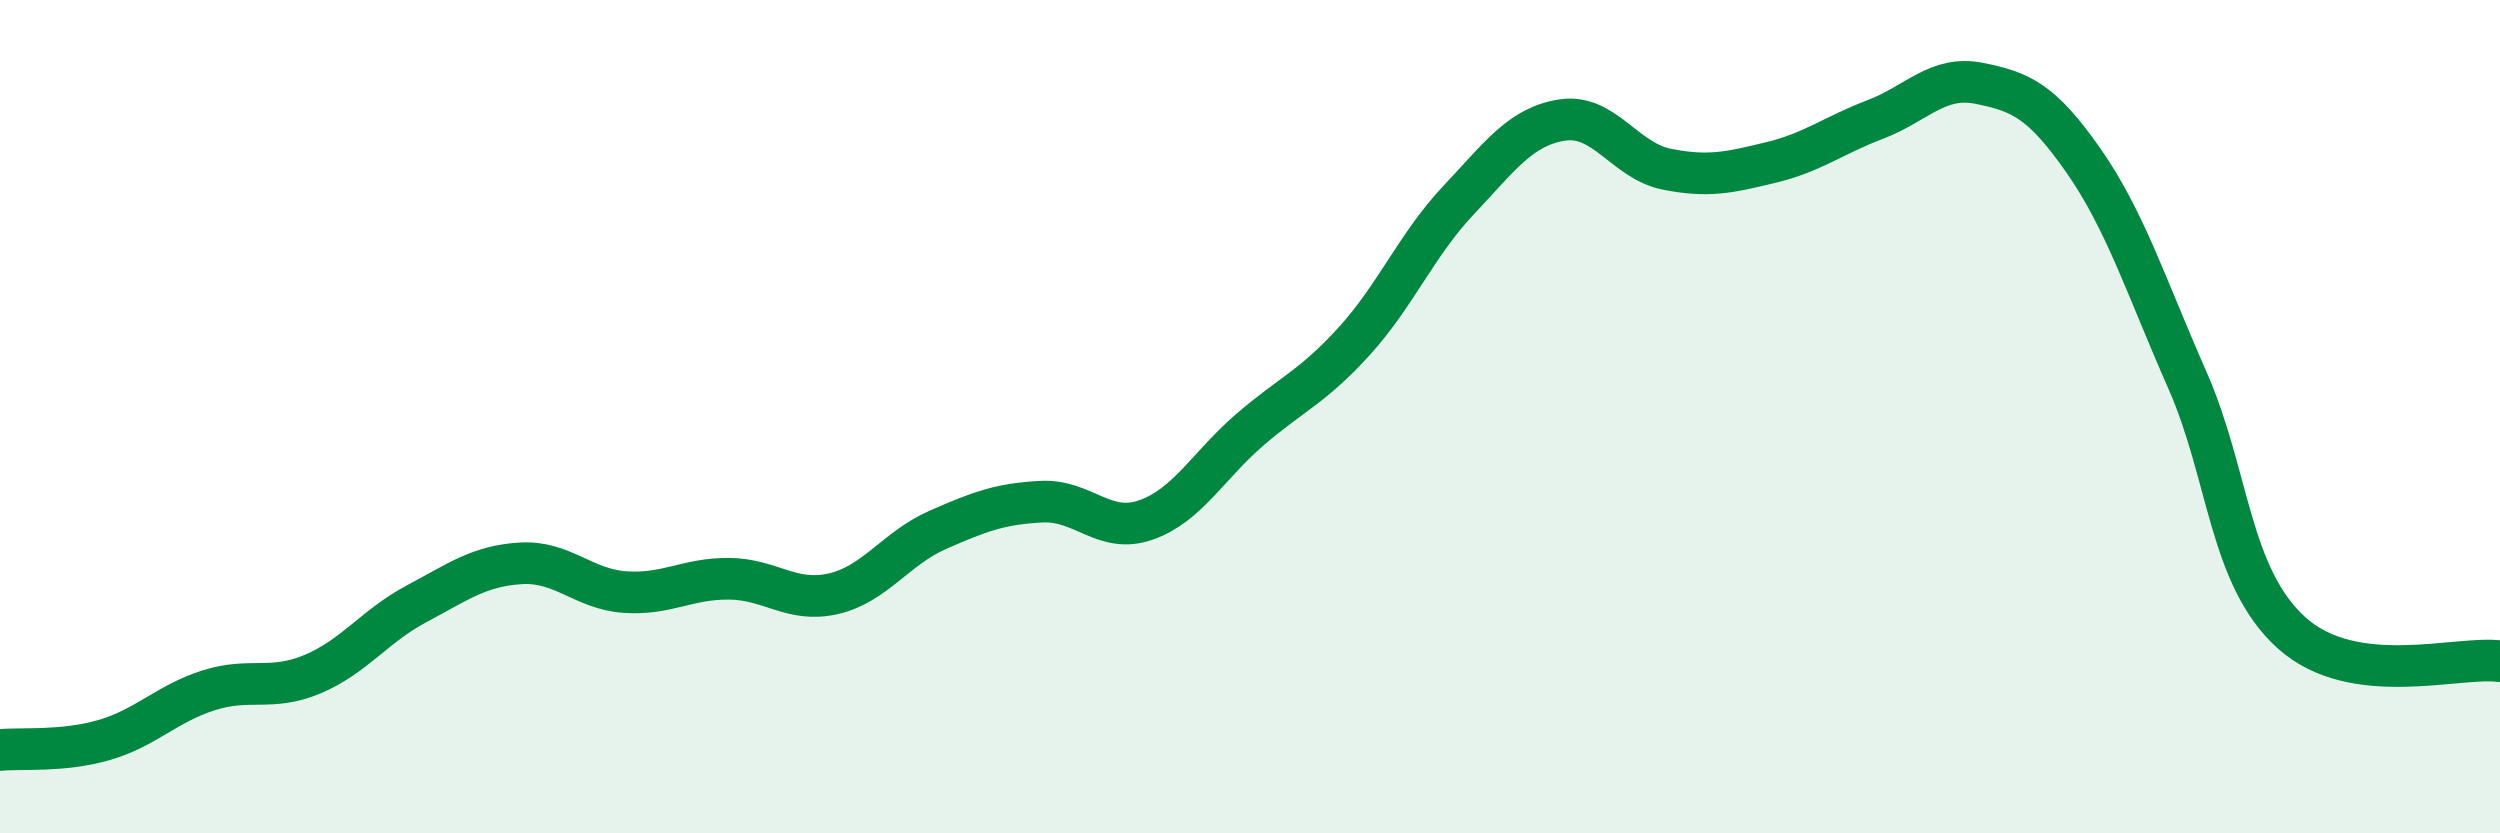
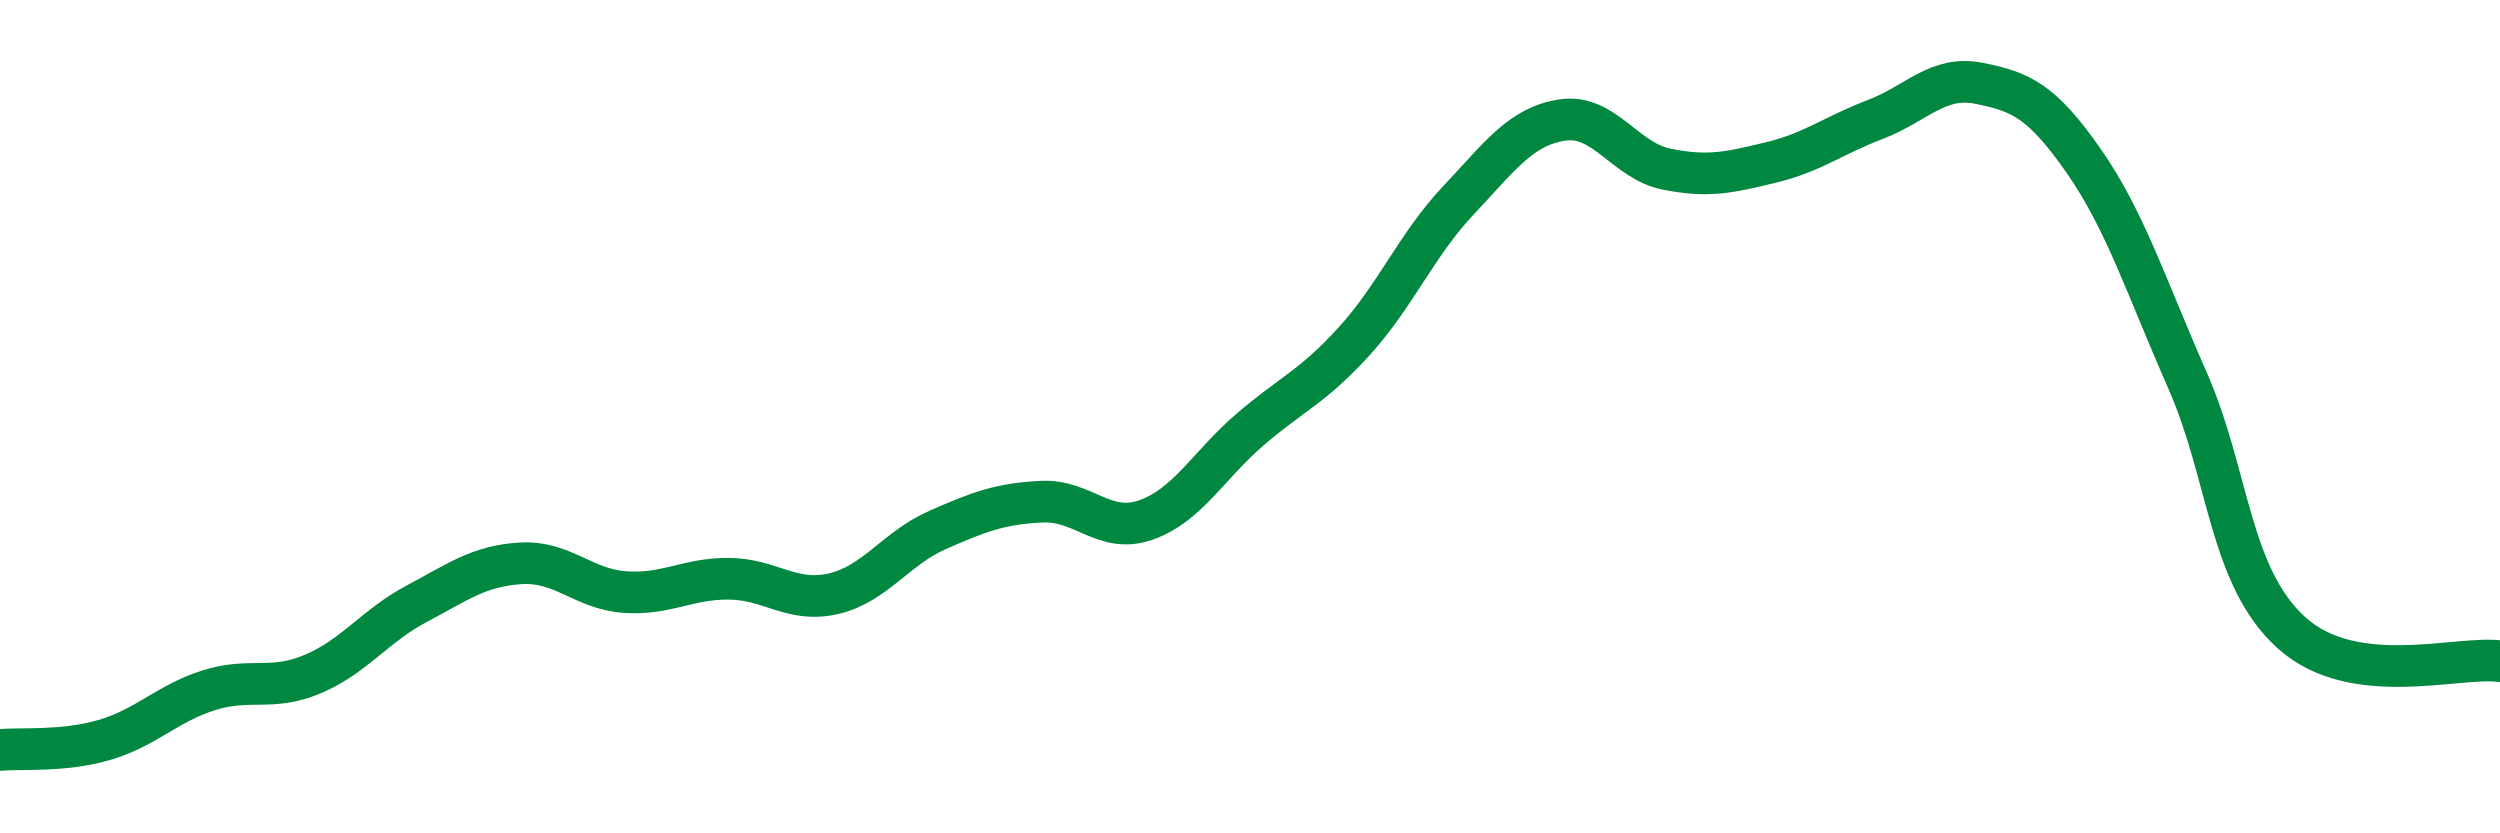
<svg xmlns="http://www.w3.org/2000/svg" width="60" height="20" viewBox="0 0 60 20">
-   <path d="M 0,18 C 0.5,17.95 1.5,18.05 2.5,17.76 C 3.5,17.47 4,16.89 5,16.57 C 6,16.25 6.5,16.6 7.5,16.18 C 8.5,15.76 9,15.02 10,14.49 C 11,13.96 11.5,13.58 12.5,13.52 C 13.5,13.46 14,14.14 15,14.21 C 16,14.28 16.5,13.88 17.5,13.89 C 18.5,13.9 19,14.48 20,14.25 C 21,14.02 21.5,13.16 22.5,12.72 C 23.5,12.28 24,12.09 25,12.04 C 26,11.99 26.5,12.83 27.5,12.48 C 28.5,12.13 29,11.17 30,10.31 C 31,9.45 31.5,9.29 32.5,8.19 C 33.5,7.09 34,5.87 35,4.81 C 36,3.75 36.5,3.03 37.5,2.88 C 38.5,2.73 39,3.86 40,4.06 C 41,4.26 41.5,4.14 42.5,3.9 C 43.5,3.66 44,3.25 45,2.87 C 46,2.49 46.5,1.8 47.5,2 C 48.5,2.2 49,2.42 50,3.85 C 51,5.28 51.5,6.86 52.5,9.13 C 53.5,11.4 53.5,13.84 55,15.19 C 56.5,16.54 59,15.73 60,15.87L60 20L0 20Z" fill="#008740" opacity="0.1" stroke-linecap="round" stroke-linejoin="round" />
  <path d="M 0,18 C 0.5,17.95 1.5,18.05 2.5,17.76 C 3.5,17.47 4,16.89 5,16.57 C 6,16.25 6.5,16.6 7.5,16.18 C 8.5,15.76 9,15.02 10,14.49 C 11,13.96 11.5,13.58 12.5,13.52 C 13.5,13.46 14,14.14 15,14.21 C 16,14.28 16.5,13.88 17.5,13.89 C 18.5,13.9 19,14.48 20,14.25 C 21,14.02 21.5,13.16 22.5,12.72 C 23.5,12.28 24,12.09 25,12.04 C 26,11.99 26.5,12.83 27.5,12.48 C 28.5,12.13 29,11.17 30,10.31 C 31,9.45 31.5,9.29 32.5,8.19 C 33.5,7.09 34,5.87 35,4.81 C 36,3.75 36.5,3.03 37.5,2.88 C 38.5,2.73 39,3.86 40,4.06 C 41,4.26 41.5,4.14 42.5,3.9 C 43.5,3.66 44,3.25 45,2.87 C 46,2.49 46.5,1.8 47.5,2 C 48.5,2.2 49,2.42 50,3.85 C 51,5.28 51.5,6.86 52.5,9.13 C 53.5,11.4 53.5,13.84 55,15.19 C 56.5,16.54 59,15.73 60,15.87" stroke="#008740" stroke-width="1" fill="none" stroke-linecap="round" stroke-linejoin="round" />
</svg>